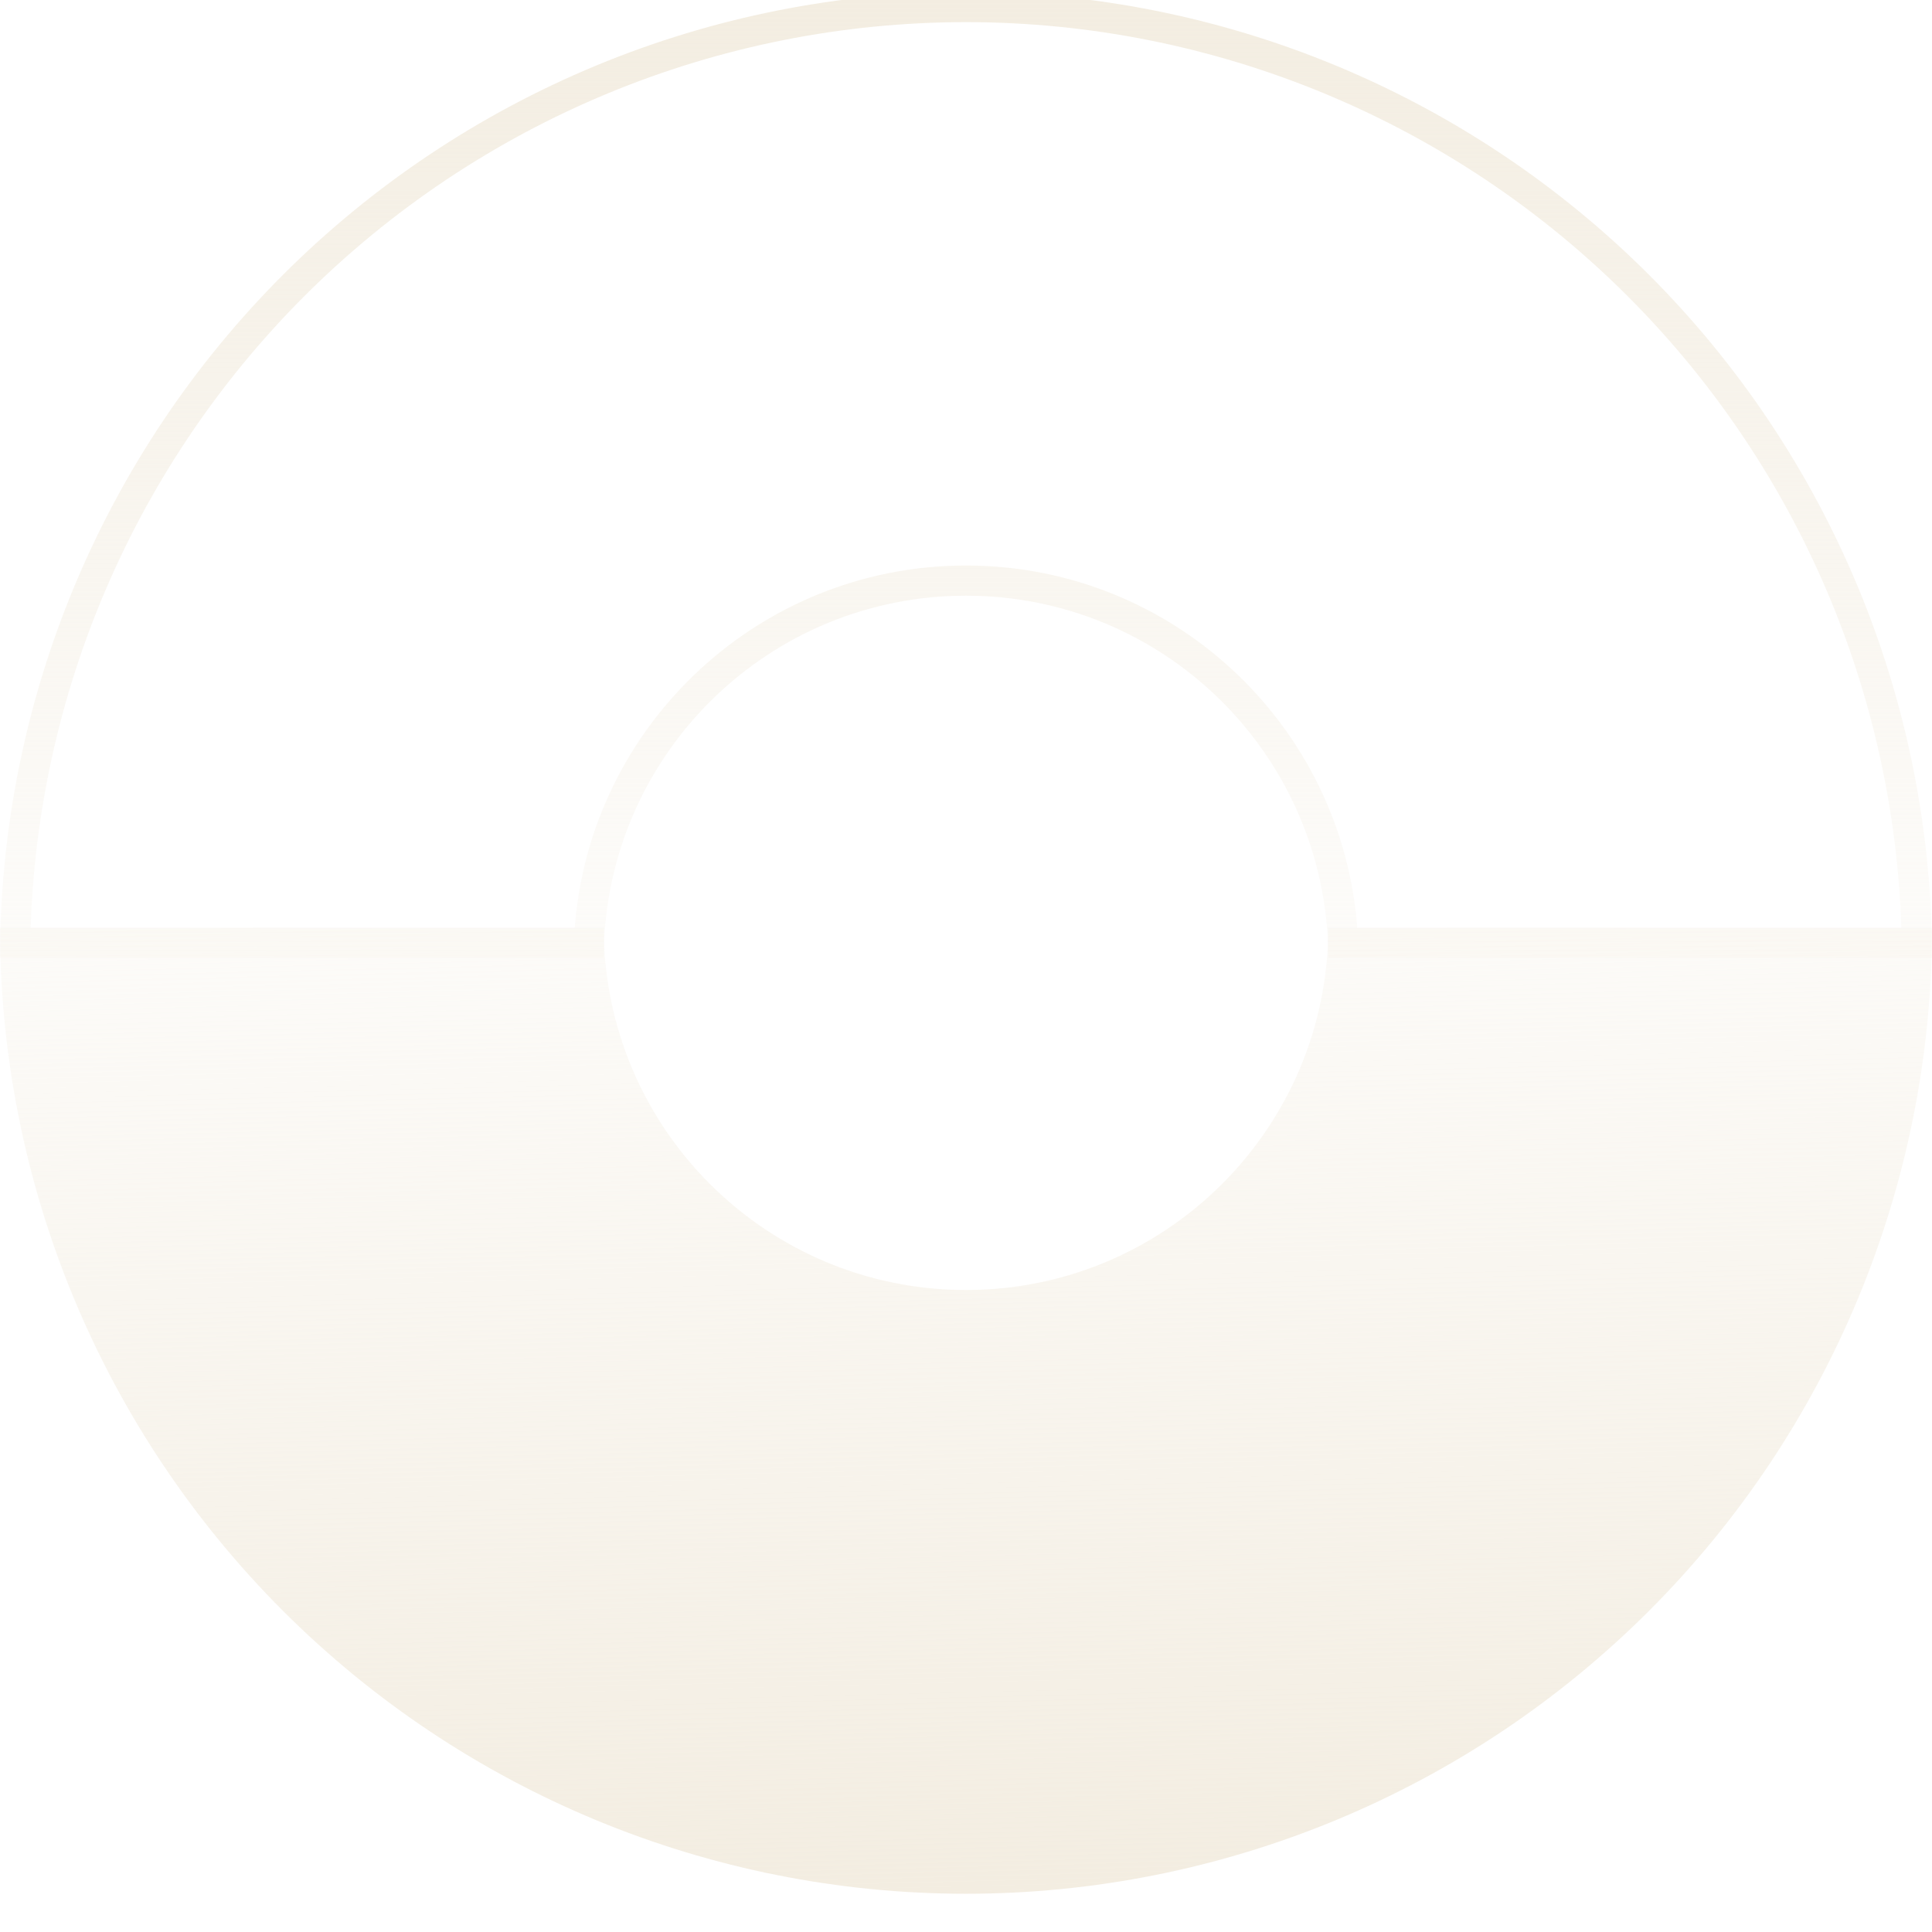
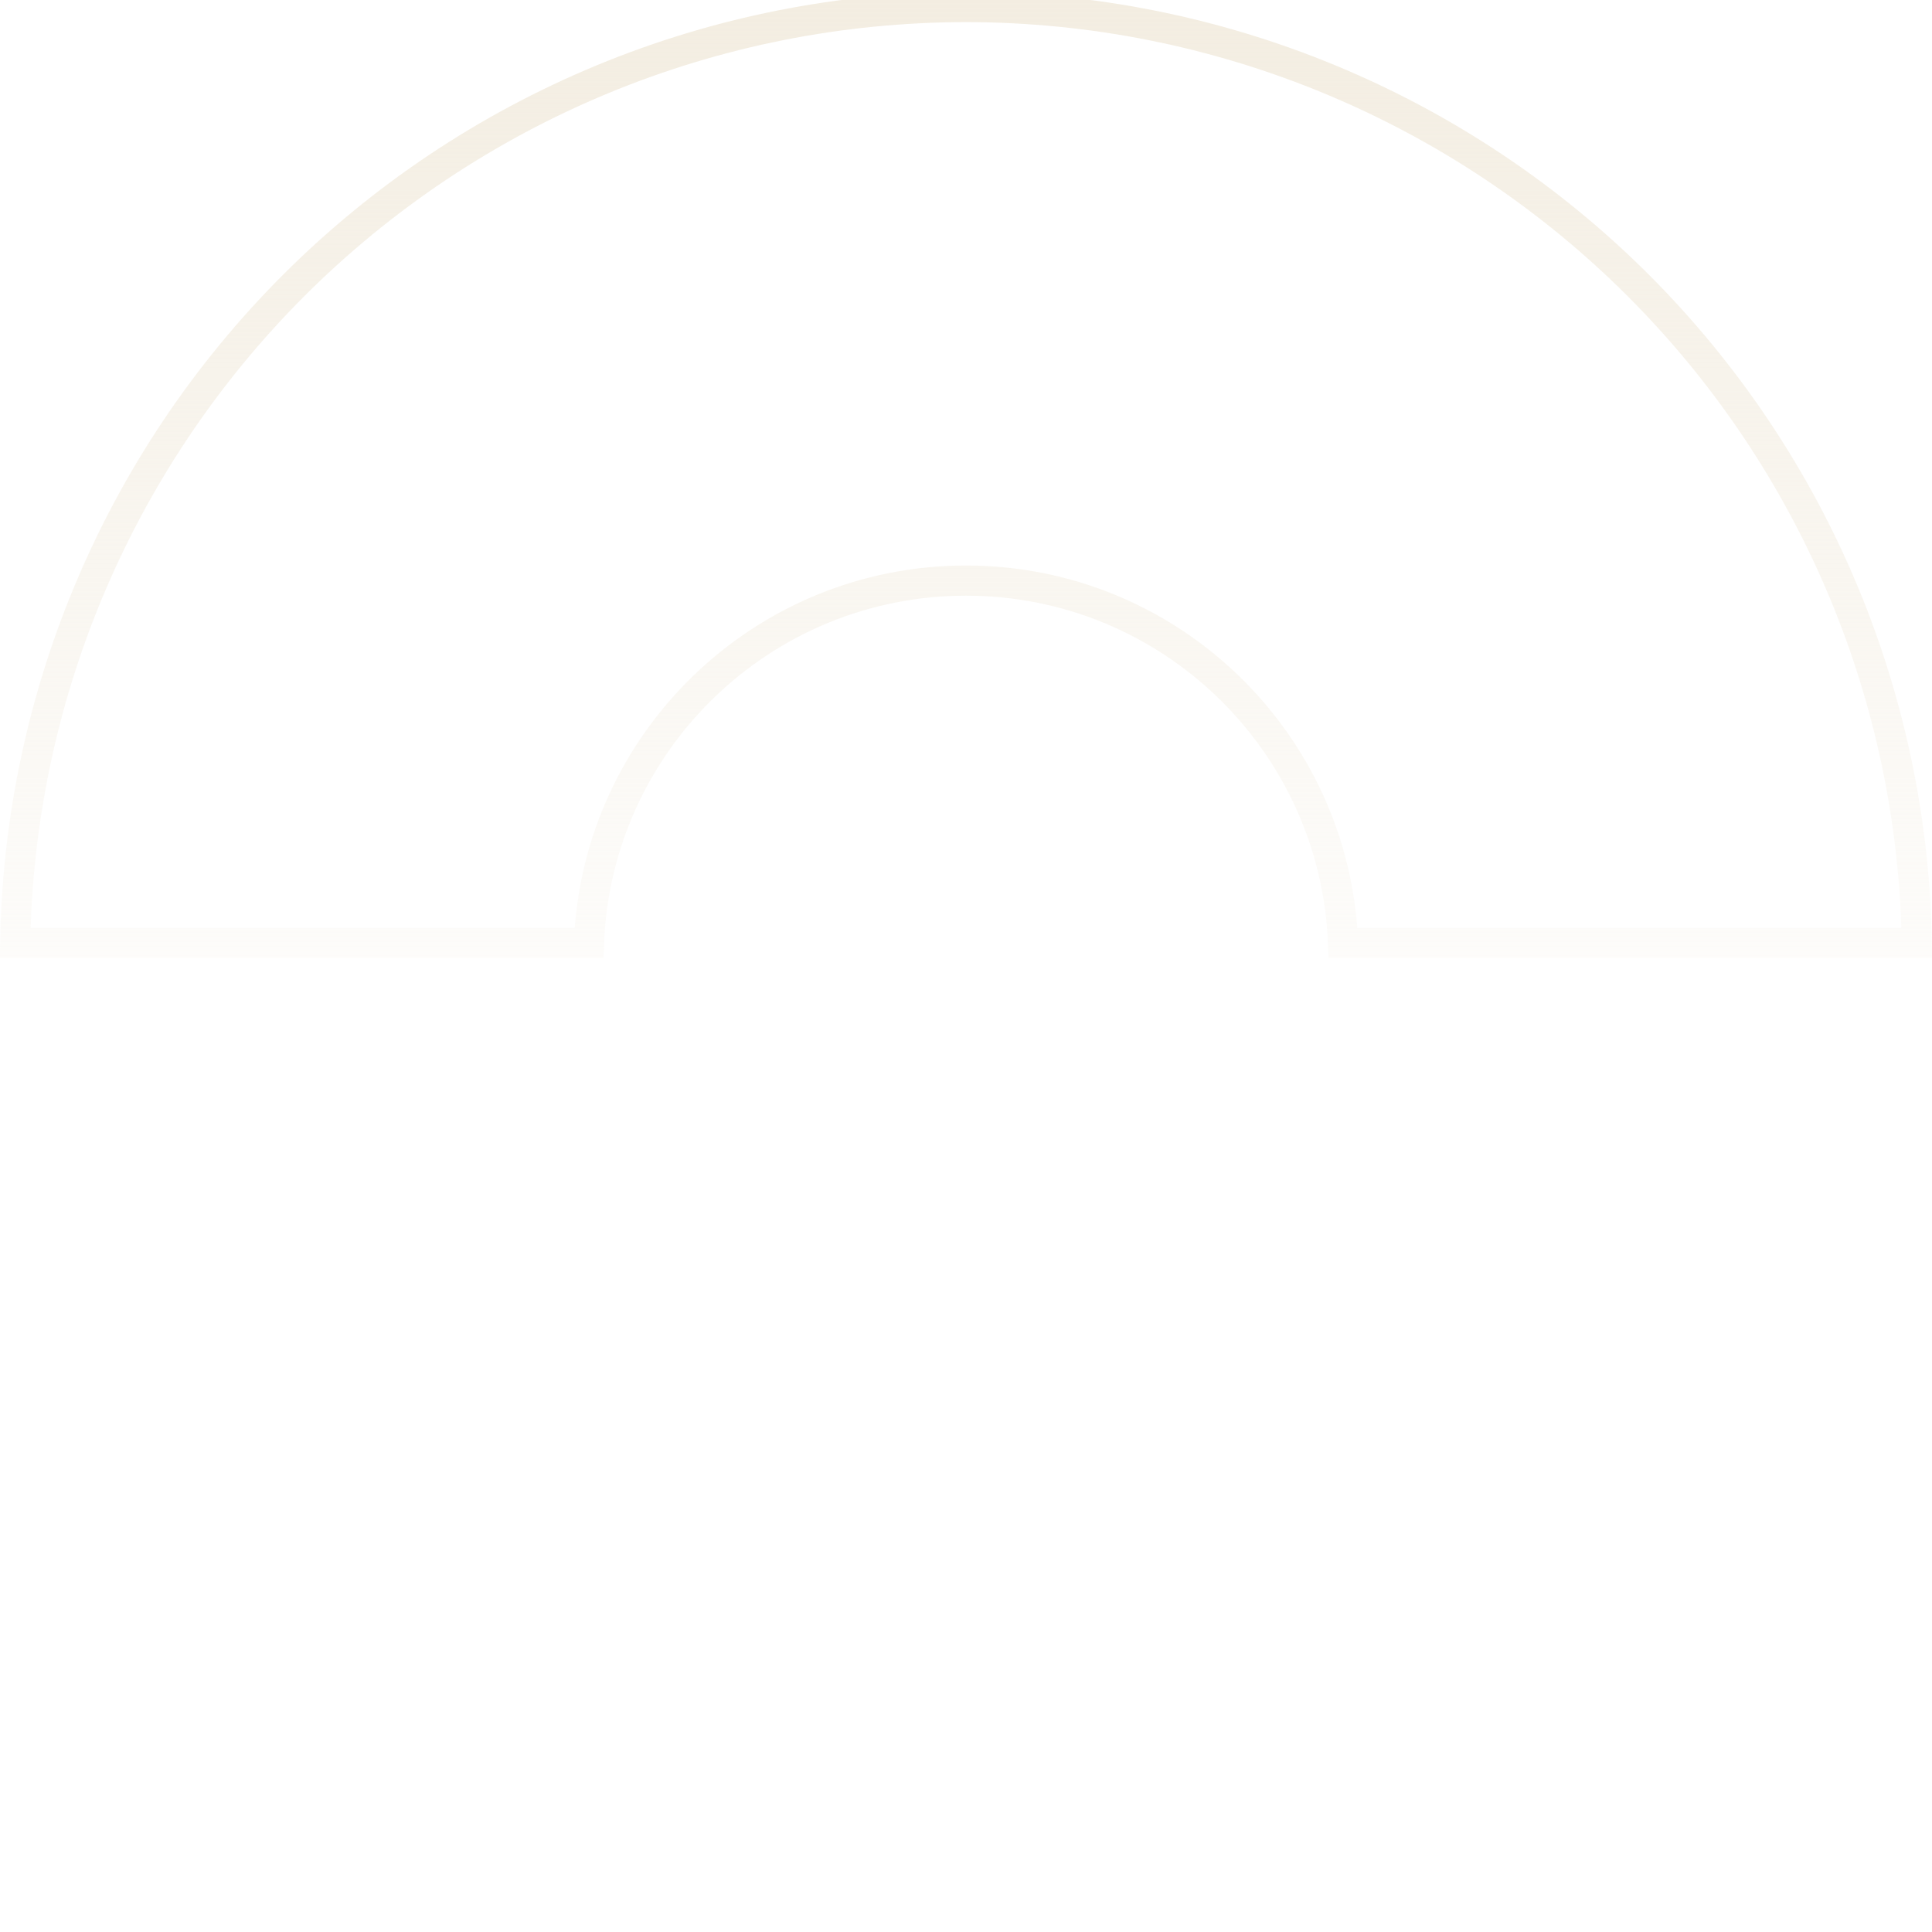
<svg xmlns="http://www.w3.org/2000/svg" width="120" height="120" viewBox="0 0 120 120" fill="none">
  <g id="Frame 211" clip-path="url(#clip0_336_12711)">
    <g id="Group 217">
      <g id="Bottom" filter="url(#filter0_ii_336_12711)">
-         <path d="M60 82C72.426 82 82.5 71.926 82.5 59.5H120C120 75.413 113.679 90.674 102.426 101.926C91.174 113.179 75.913 119.5 60 119.5C44.087 119.5 28.826 113.179 17.574 101.926C6.321 90.674 3.57628e-06 75.413 0 59.5L37.5 59.5C37.5 71.926 47.574 82 60 82Z" fill="url(#paint0_linear_336_12711)" />
-       </g>
+         </g>
      <path id="TOp" d="M114.567 36.898C117.415 43.775 118.937 51.126 119.055 58.562H83.419C82.927 46.053 72.63 36.062 60 36.062C47.37 36.062 37.073 46.053 36.581 58.562L0.945 58.562C1.063 51.126 2.585 43.775 5.433 36.898C8.402 29.732 12.752 23.221 18.236 17.736C23.721 12.252 30.232 7.902 37.398 4.933C44.563 1.965 52.244 0.438 60 0.438C67.756 0.438 75.436 1.965 82.602 4.933C89.768 7.902 96.279 12.252 101.763 17.736C107.248 23.221 111.598 29.732 114.567 36.898Z" stroke="url(#paint1_linear_336_12711)" stroke-width="1.875" />
    </g>
  </g>
  <defs>
    <filter id="filter0_ii_336_12711" x="0" y="53.875" width="120" height="69.375" filterUnits="userSpaceOnUse" color-interpolation-filters="sRGB">
      <feFlood flood-opacity="0" result="BackgroundImageFix" />
      <feBlend mode="normal" in="SourceGraphic" in2="BackgroundImageFix" result="shape" />
      <feColorMatrix in="SourceAlpha" type="matrix" values="0 0 0 0 0 0 0 0 0 0 0 0 0 0 0 0 0 0 127 0" result="hardAlpha" />
      <feOffset dy="3.75" />
      <feGaussianBlur stdDeviation="4.688" />
      <feComposite in2="hardAlpha" operator="arithmetic" k2="-1" k3="1" />
      <feColorMatrix type="matrix" values="0 0 0 0 0 0 0 0 0 0 0 0 0 0 0 0 0 0 0.25 0" />
      <feBlend mode="normal" in2="shape" result="effect1_innerShadow_336_12711" />
      <feColorMatrix in="SourceAlpha" type="matrix" values="0 0 0 0 0 0 0 0 0 0 0 0 0 0 0 0 0 0 127 0" result="hardAlpha" />
      <feOffset dy="-5.625" />
      <feGaussianBlur stdDeviation="4.688" />
      <feComposite in2="hardAlpha" operator="arithmetic" k2="-1" k3="1" />
      <feColorMatrix type="matrix" values="0 0 0 0 1 0 0 0 0 1 0 0 0 0 1 0 0 0 0.35 0" />
      <feBlend mode="normal" in2="effect1_innerShadow_336_12711" result="effect2_innerShadow_336_12711" />
    </filter>
    <linearGradient id="paint0_linear_336_12711" x1="60" y1="119.5" x2="58.125" y2="42.625" gradientUnits="userSpaceOnUse">
      <stop stop-color="#F3EDE1" />
      <stop offset="1" stop-color="#F3EDE1" stop-opacity="0" />
    </linearGradient>
    <linearGradient id="paint1_linear_336_12711" x1="55.312" y1="-0.5" x2="55.312" y2="71.688" gradientUnits="userSpaceOnUse">
      <stop stop-color="#F3EDE1" />
      <stop offset="1" stop-color="#F3EDE1" stop-opacity="0" />
    </linearGradient>
    <clipPath id="clip0_336_12711">
      <rect width="120" height="120" fill="white" />
    </clipPath>
  </defs>
</svg>